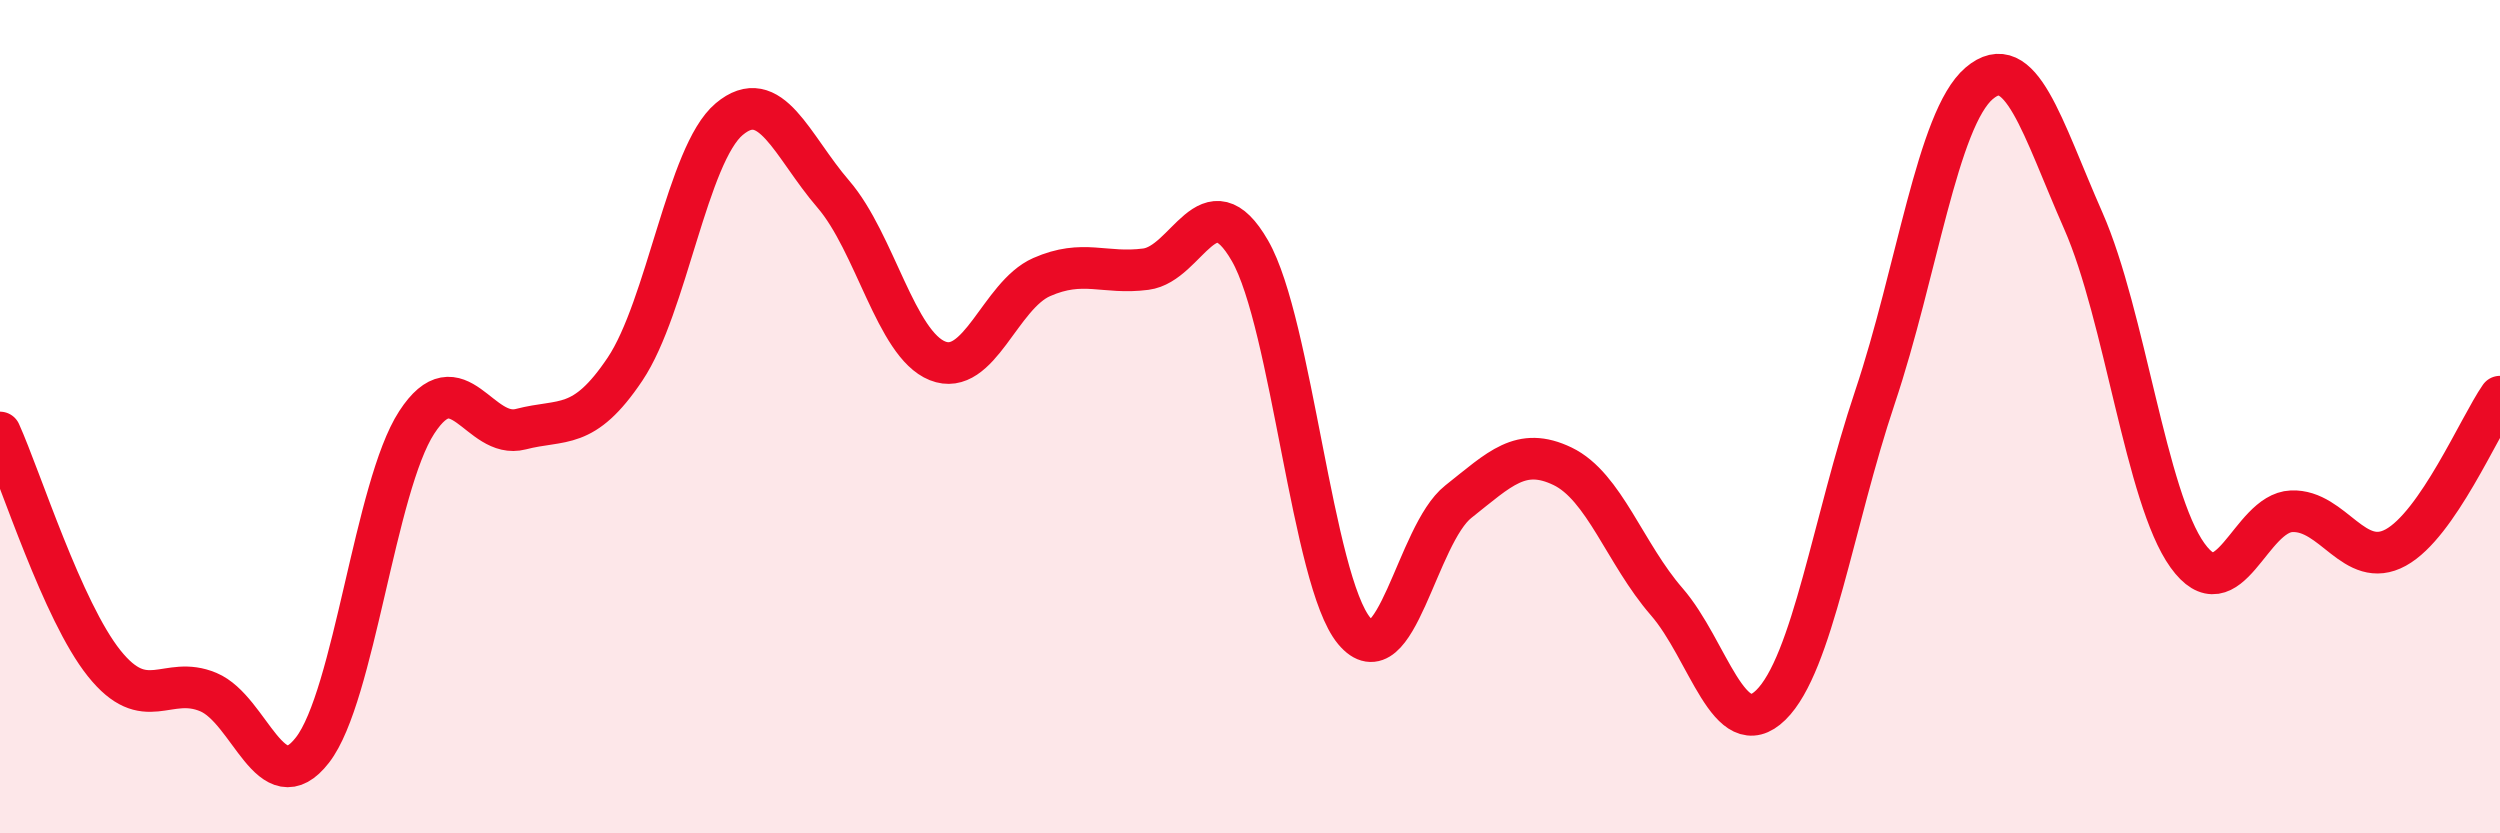
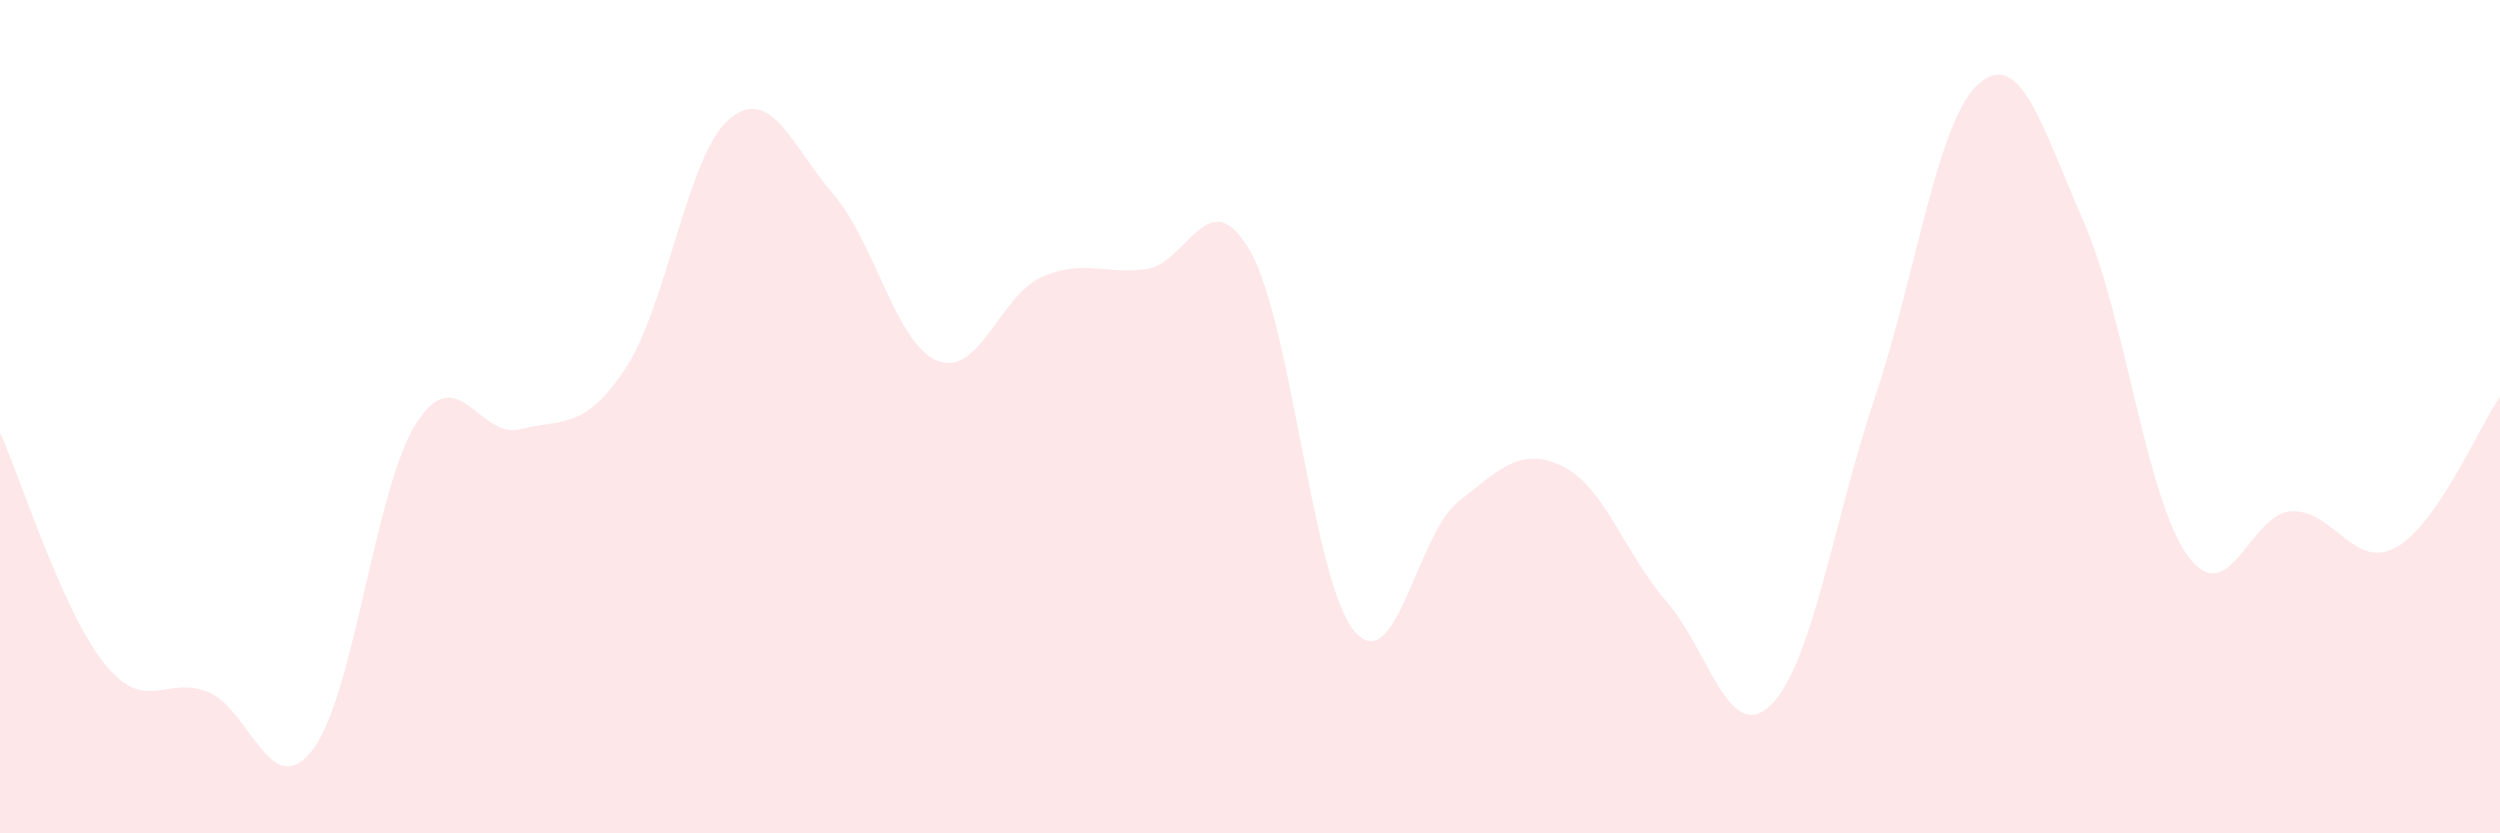
<svg xmlns="http://www.w3.org/2000/svg" width="60" height="20" viewBox="0 0 60 20">
  <path d="M 0,10.38 C 0.5,11.49 1.5,14.67 2.5,15.92 C 3.5,17.17 4,16.19 5,16.61 C 6,17.03 6.5,19.29 7.5,18 C 8.5,16.71 9,11.68 10,10.14 C 11,8.6 11.5,10.56 12.5,10.3 C 13.5,10.04 14,10.35 15,8.86 C 16,7.37 16.5,3.7 17.5,2.86 C 18.5,2.02 19,3.5 20,4.66 C 21,5.82 21.5,8.26 22.5,8.66 C 23.5,9.06 24,7.09 25,6.65 C 26,6.21 26.5,6.59 27.5,6.46 C 28.5,6.33 29,4.28 30,6.02 C 31,7.76 31.5,13.94 32.5,15.14 C 33.5,16.34 34,12.83 35,12.04 C 36,11.25 36.5,10.71 37.5,11.19 C 38.5,11.67 39,13.29 40,14.44 C 41,15.59 41.5,17.9 42.5,16.92 C 43.5,15.94 44,12.51 45,9.53 C 46,6.55 46.5,2.85 47.5,2 C 48.5,1.15 49,3.03 50,5.3 C 51,7.57 51.5,11.94 52.5,13.33 C 53.5,14.72 54,12.31 55,12.27 C 56,12.23 56.5,13.69 57.5,13.14 C 58.5,12.59 59.5,10.24 60,9.52L60 20L0 20Z" fill="#EB0A25" opacity="0.1" stroke-linecap="round" stroke-linejoin="round" />
-   <path d="M 0,10.38 C 0.5,11.49 1.5,14.67 2.5,15.92 C 3.5,17.17 4,16.19 5,16.61 C 6,17.03 6.5,19.29 7.5,18 C 8.5,16.71 9,11.68 10,10.14 C 11,8.6 11.5,10.56 12.5,10.3 C 13.5,10.04 14,10.35 15,8.86 C 16,7.37 16.5,3.7 17.5,2.86 C 18.5,2.02 19,3.5 20,4.66 C 21,5.82 21.5,8.26 22.5,8.66 C 23.5,9.06 24,7.09 25,6.65 C 26,6.21 26.5,6.59 27.5,6.46 C 28.5,6.33 29,4.28 30,6.02 C 31,7.76 31.5,13.94 32.5,15.14 C 33.5,16.34 34,12.83 35,12.04 C 36,11.25 36.5,10.71 37.5,11.19 C 38.5,11.67 39,13.29 40,14.44 C 41,15.59 41.5,17.9 42.5,16.92 C 43.5,15.94 44,12.51 45,9.53 C 46,6.55 46.5,2.85 47.5,2 C 48.5,1.15 49,3.03 50,5.3 C 51,7.57 51.5,11.94 52.5,13.33 C 53.5,14.72 54,12.31 55,12.27 C 56,12.23 56.5,13.69 57.5,13.14 C 58.5,12.59 59.5,10.24 60,9.52" stroke="#EB0A25" stroke-width="1" fill="none" stroke-linecap="round" stroke-linejoin="round" />
</svg>